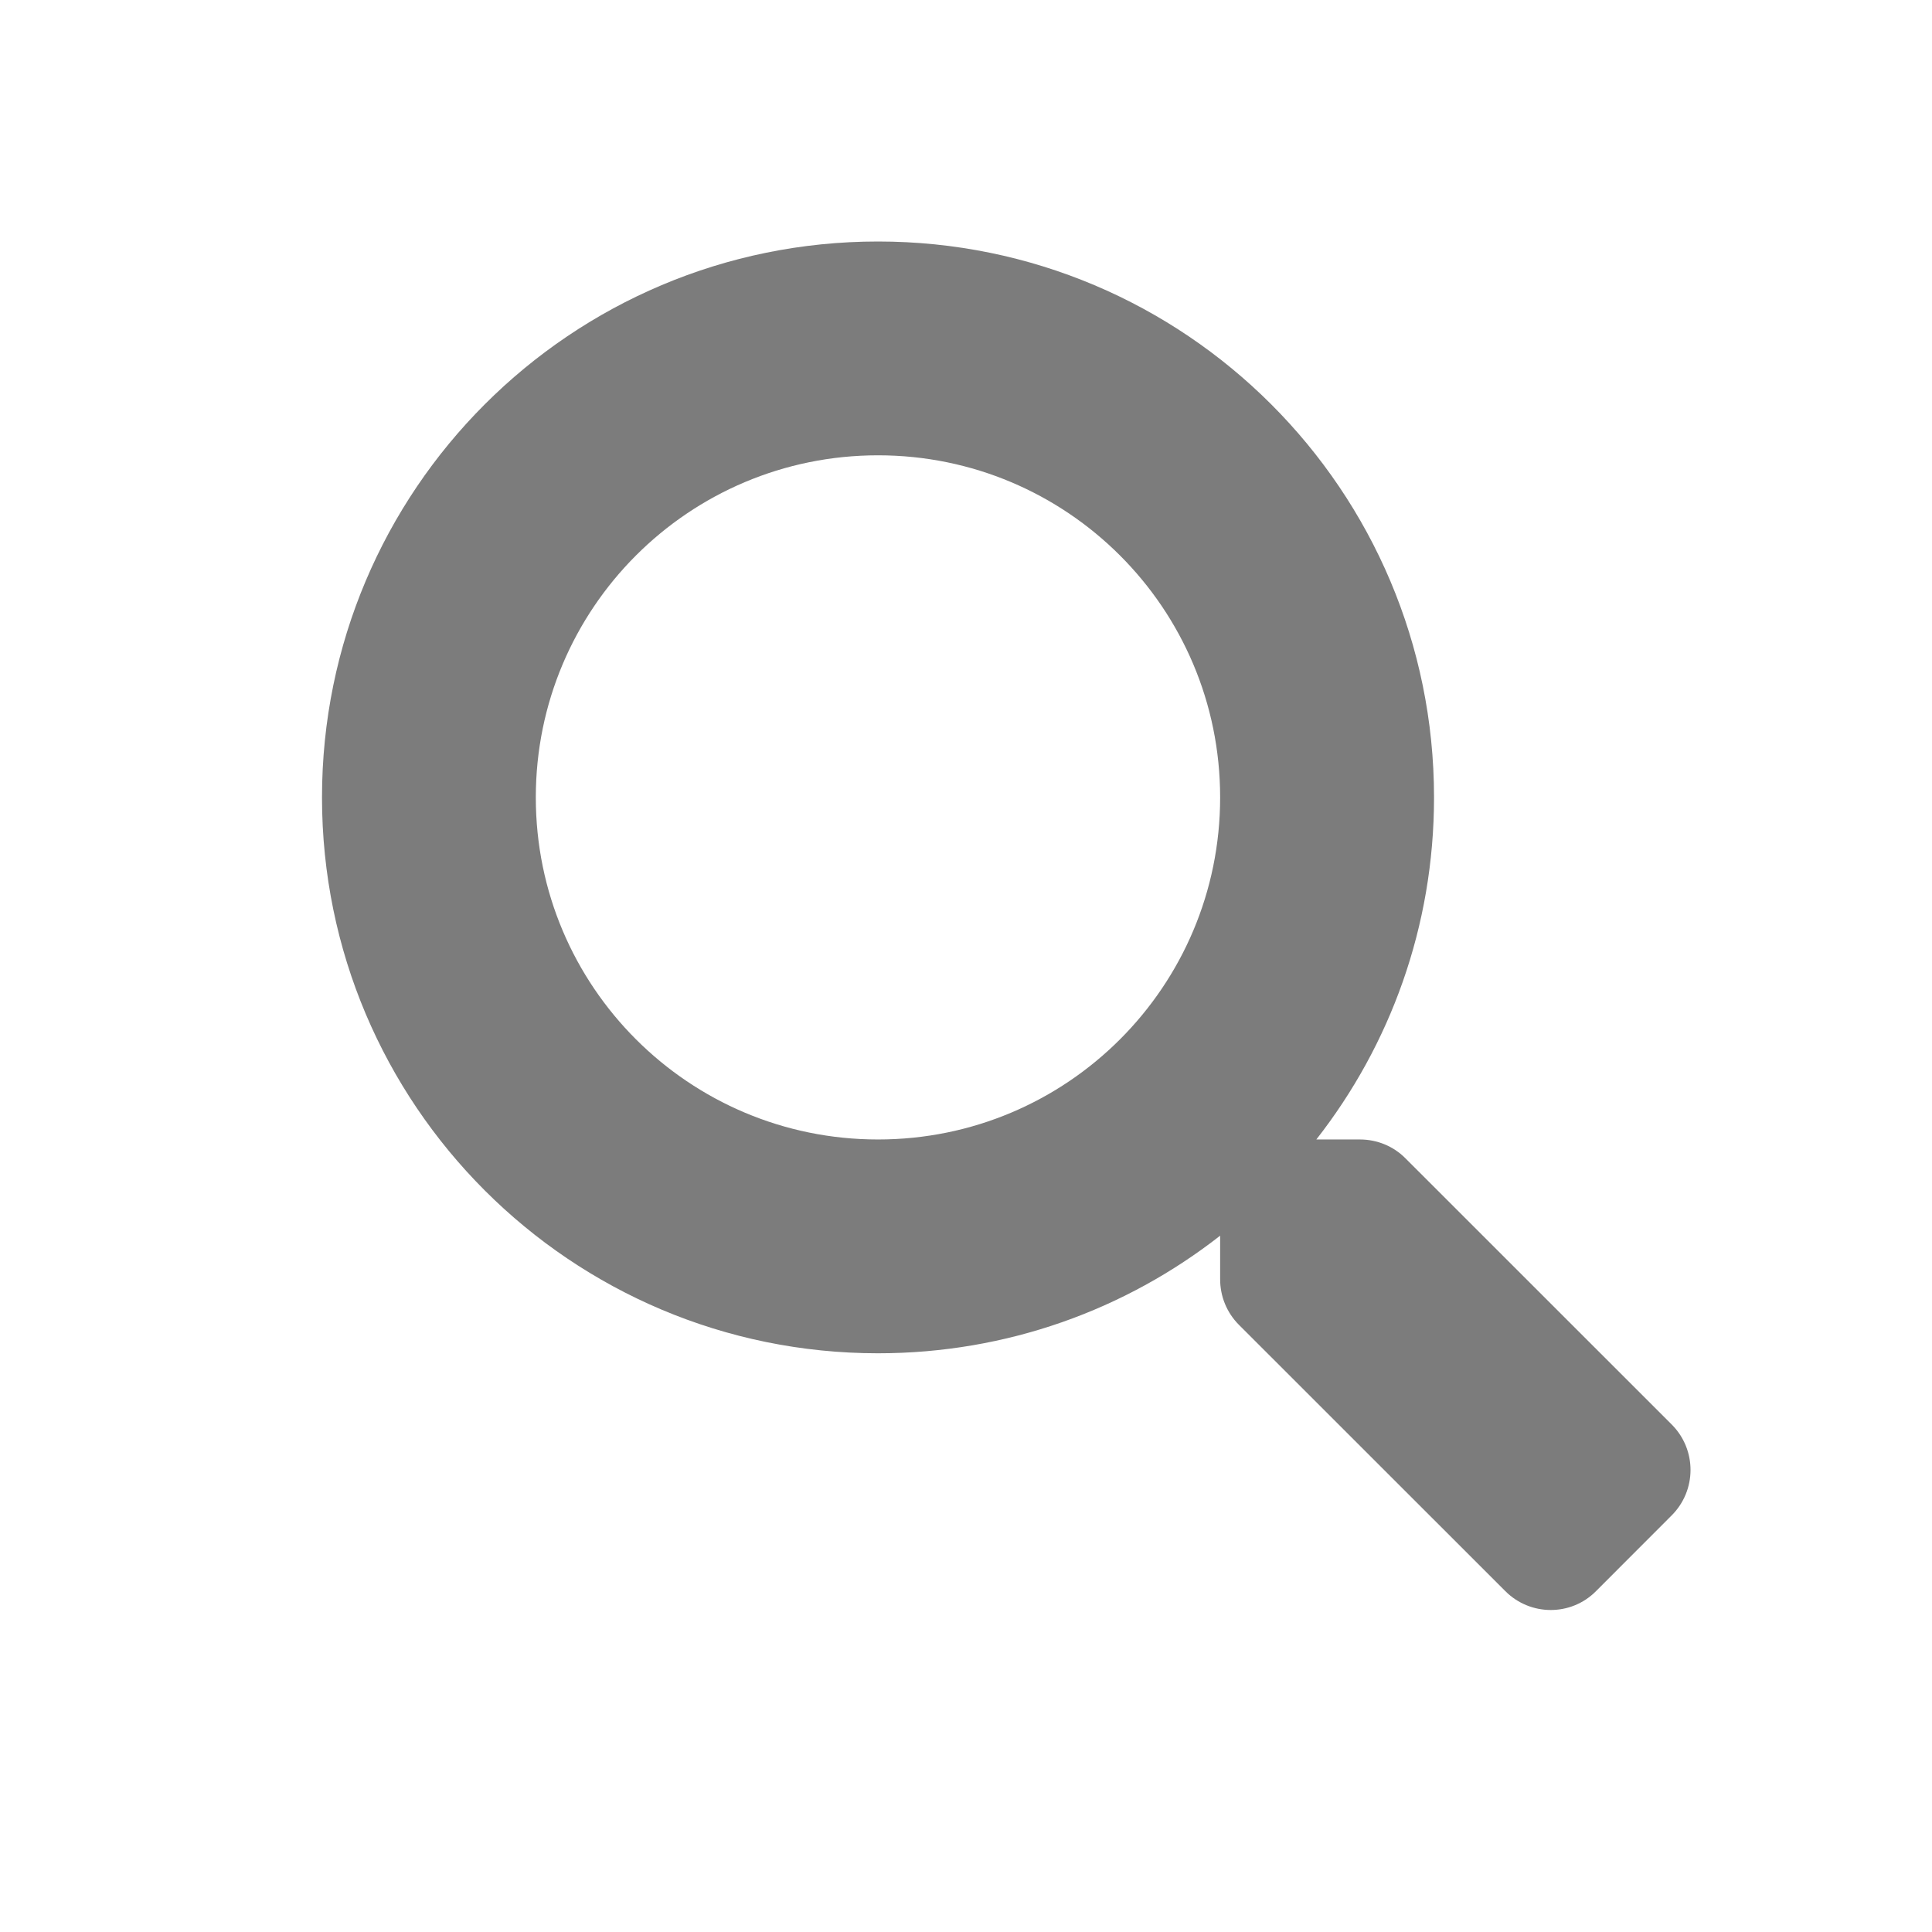
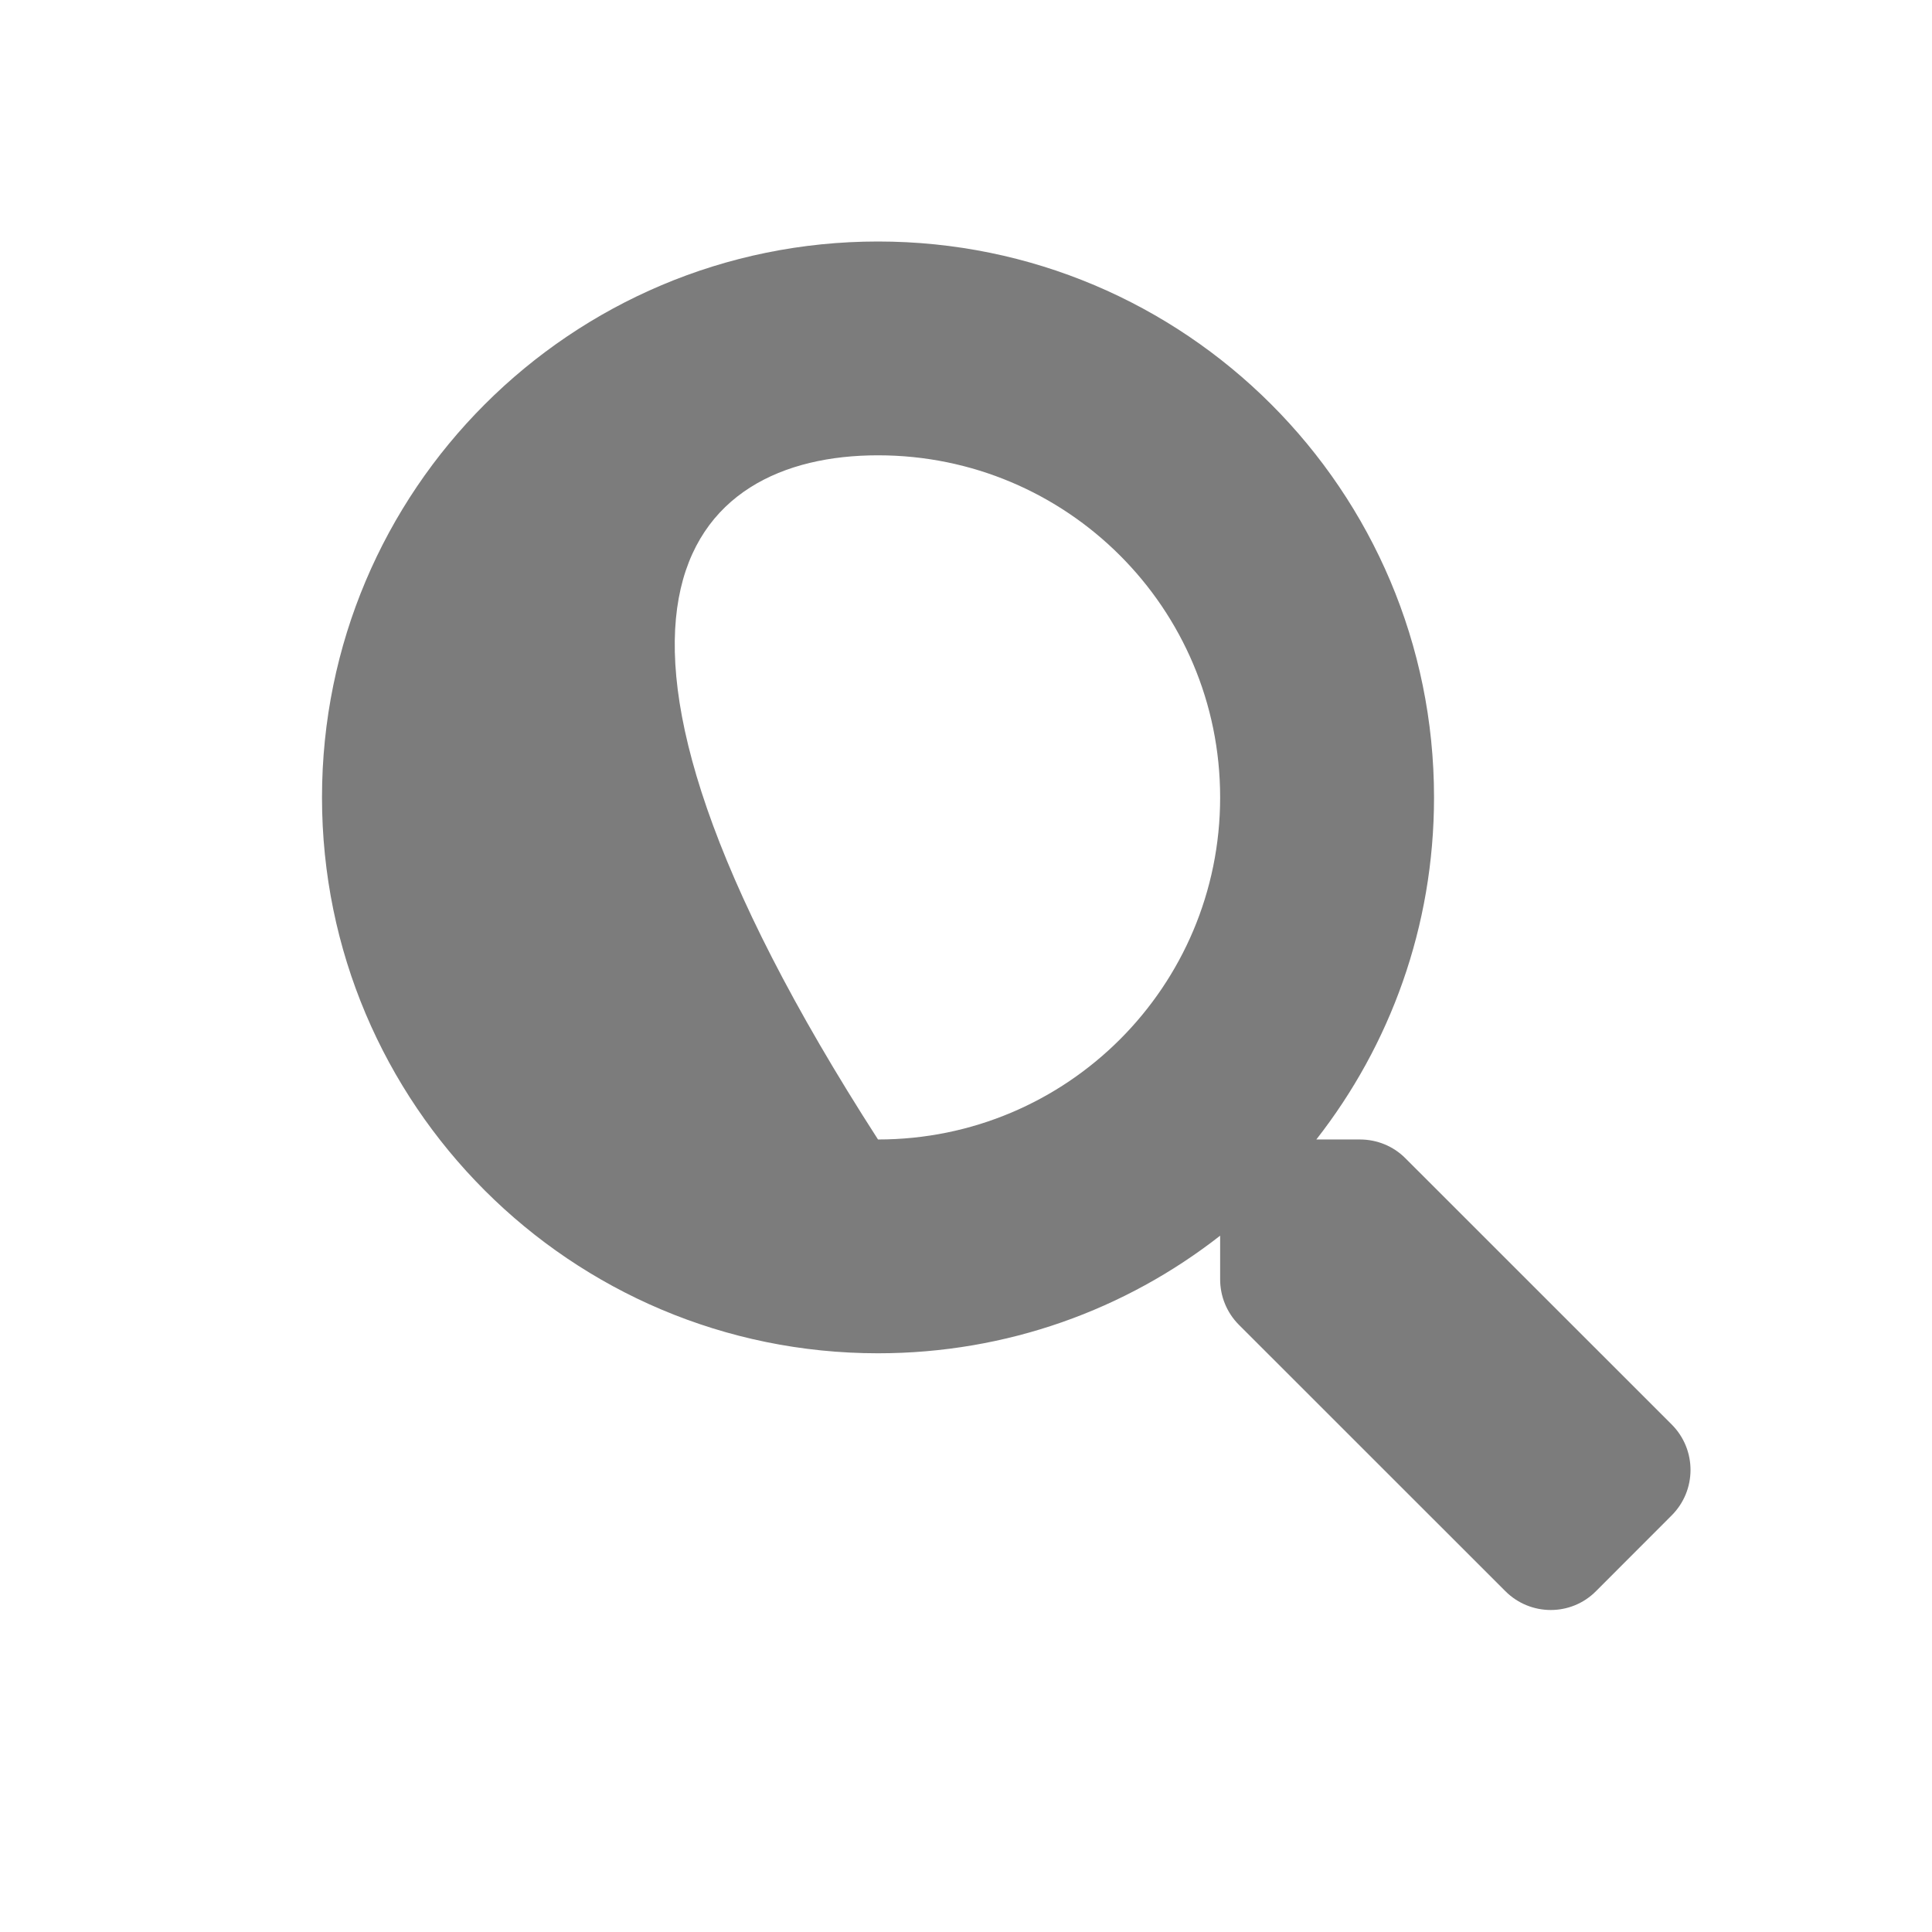
<svg xmlns="http://www.w3.org/2000/svg" width="24" height="24" viewBox="0 0 24 24" fill="none">
-   <path d="M20.769 17.698L17.458 14.388C17.309 14.238 17.106 14.155 16.894 14.155H16.352C17.269 12.983 17.814 11.509 17.814 9.906C17.814 6.091 14.722 3 10.907 3C7.091 3 4 6.091 4 9.906C4 13.72 7.091 16.811 10.907 16.811C12.511 16.811 13.985 16.267 15.157 15.35V15.892C15.157 16.104 15.24 16.306 15.389 16.456L18.7 19.766C19.012 20.078 19.517 20.078 19.826 19.766L20.765 18.826C21.078 18.514 21.078 18.01 20.769 17.698ZM10.907 14.155C8.559 14.155 6.656 12.256 6.656 9.906C6.656 7.558 8.556 5.656 10.907 5.656C13.254 5.656 15.157 7.555 15.157 9.906C15.157 12.253 13.258 14.155 10.907 14.155Z" fill="#7C7C7C" />
+   <path d="M20.769 17.698L17.458 14.388C17.309 14.238 17.106 14.155 16.894 14.155H16.352C17.269 12.983 17.814 11.509 17.814 9.906C17.814 6.091 14.722 3 10.907 3C7.091 3 4 6.091 4 9.906C4 13.72 7.091 16.811 10.907 16.811C12.511 16.811 13.985 16.267 15.157 15.35V15.892C15.157 16.104 15.24 16.306 15.389 16.456L18.7 19.766C19.012 20.078 19.517 20.078 19.826 19.766L20.765 18.826C21.078 18.514 21.078 18.01 20.769 17.698ZM10.907 14.155C6.656 7.558 8.556 5.656 10.907 5.656C13.254 5.656 15.157 7.555 15.157 9.906C15.157 12.253 13.258 14.155 10.907 14.155Z" fill="#7C7C7C" />
</svg>